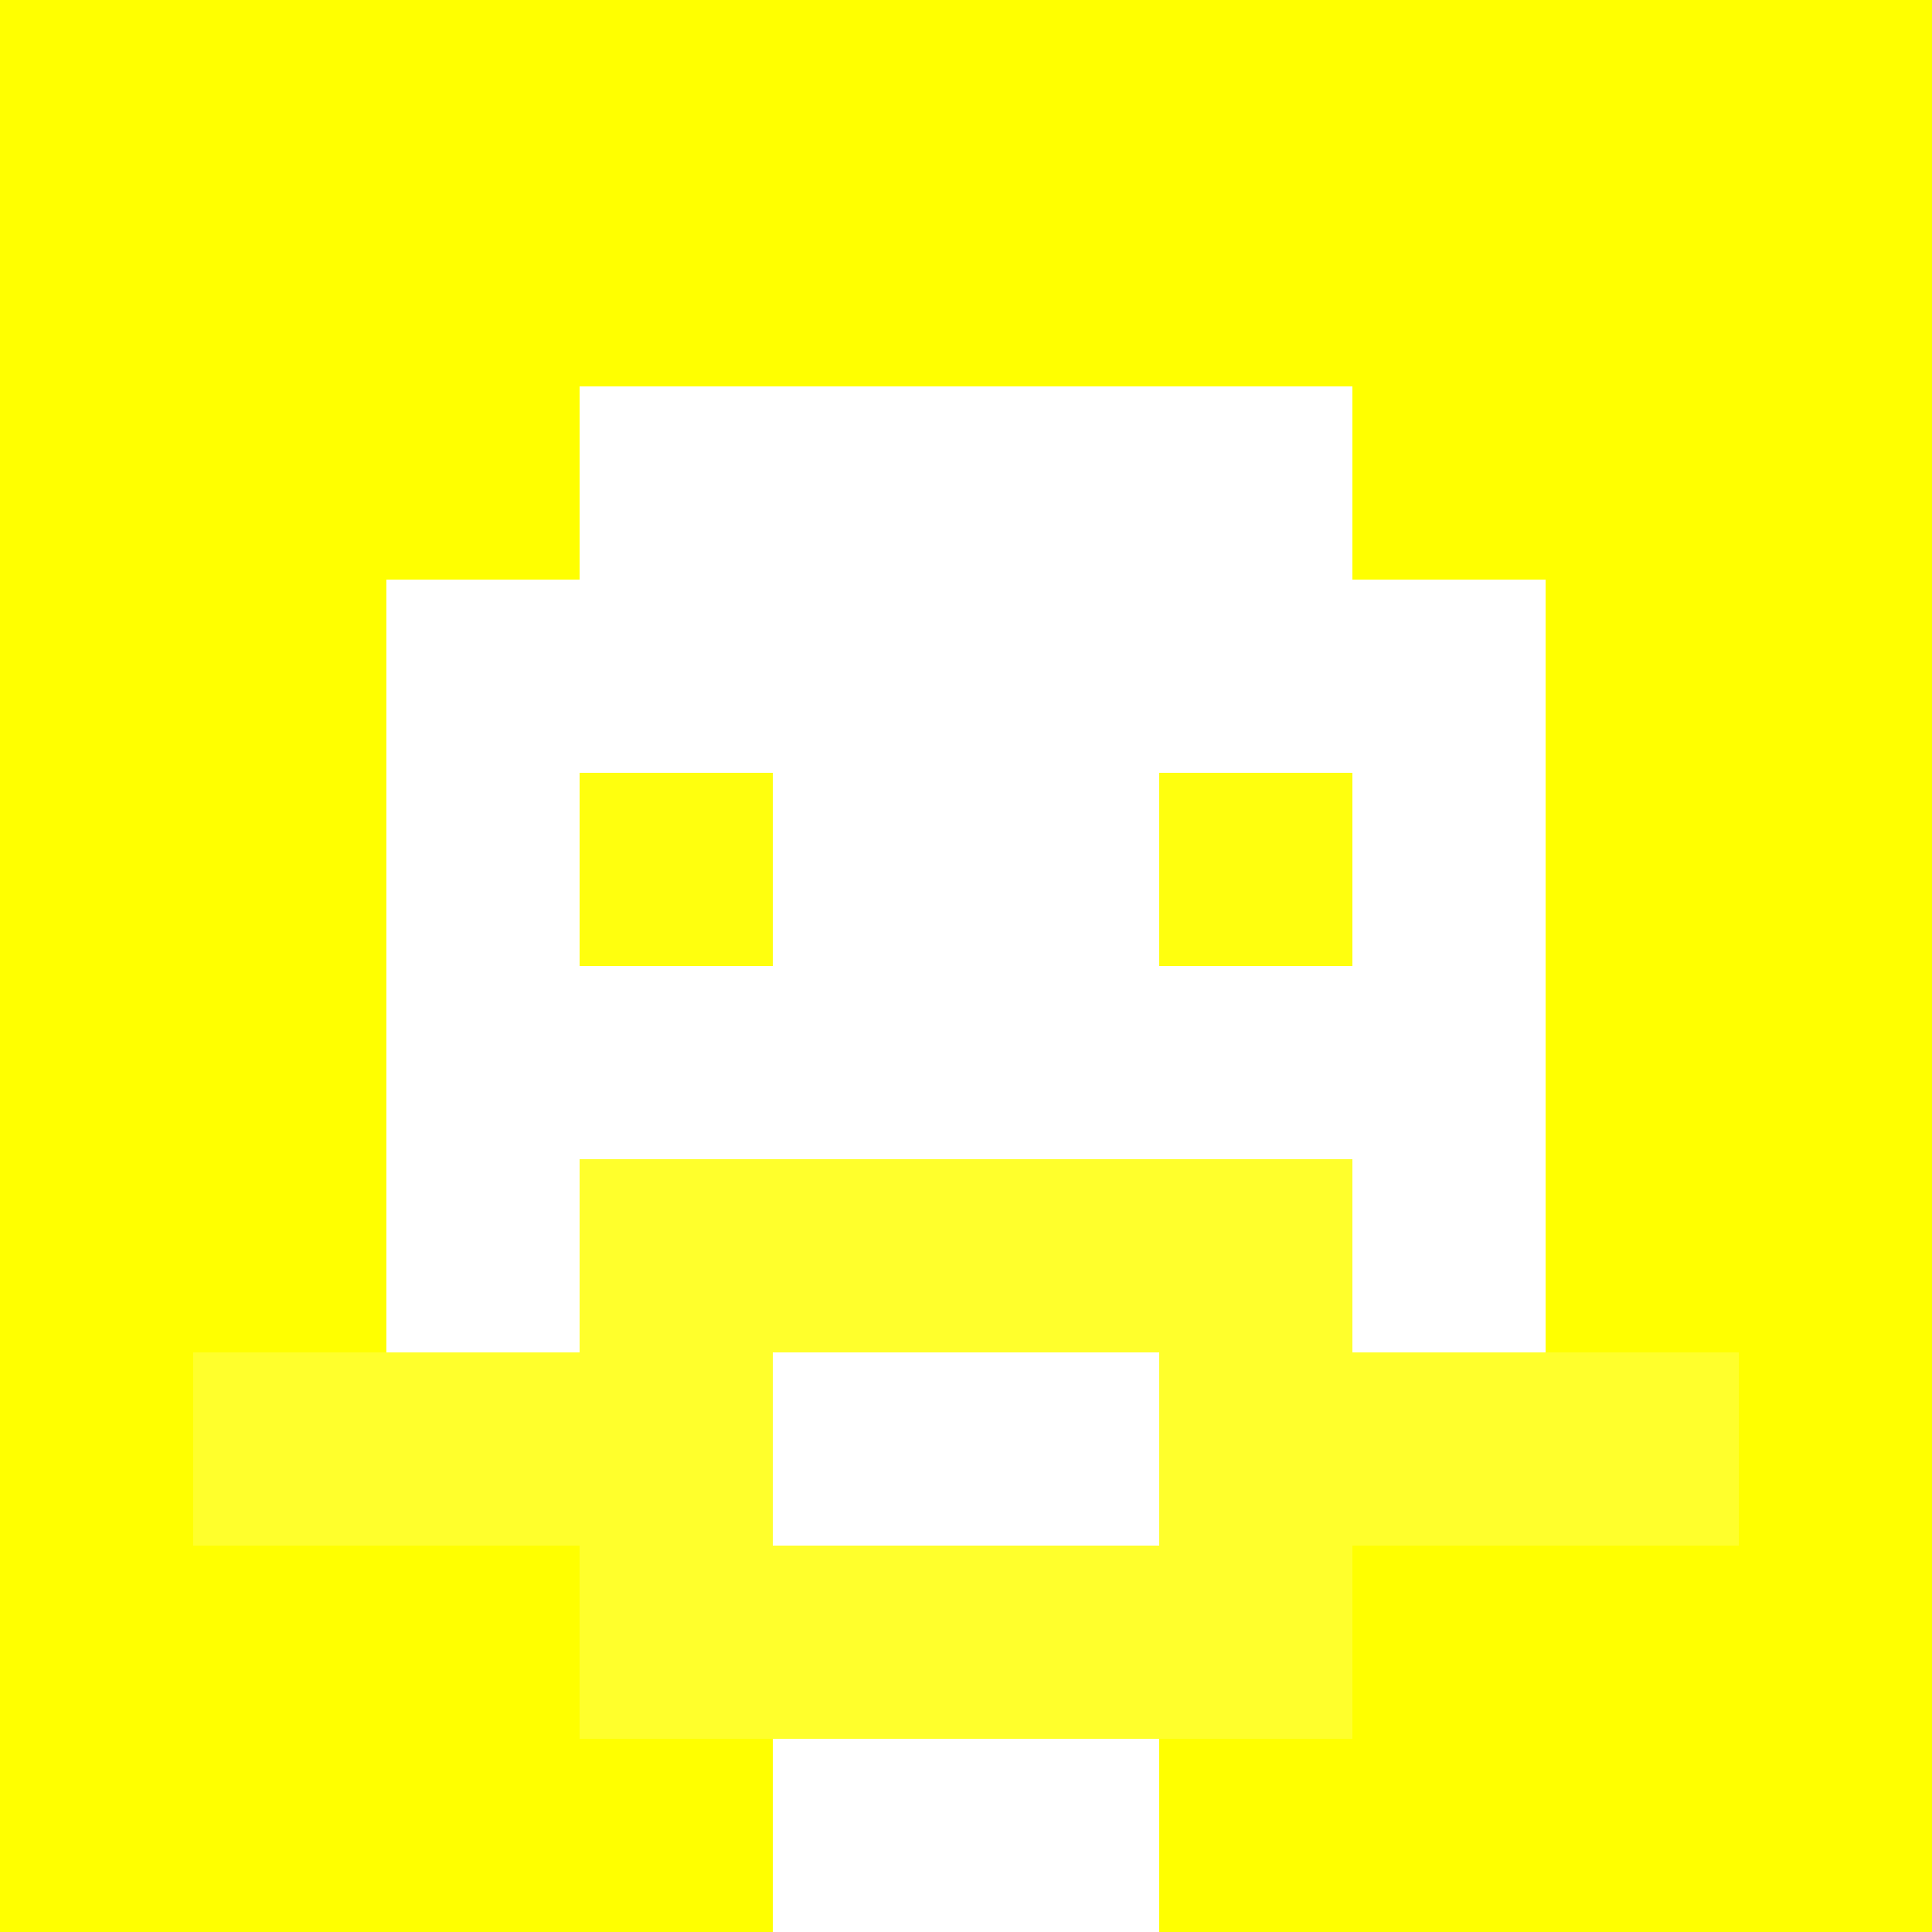
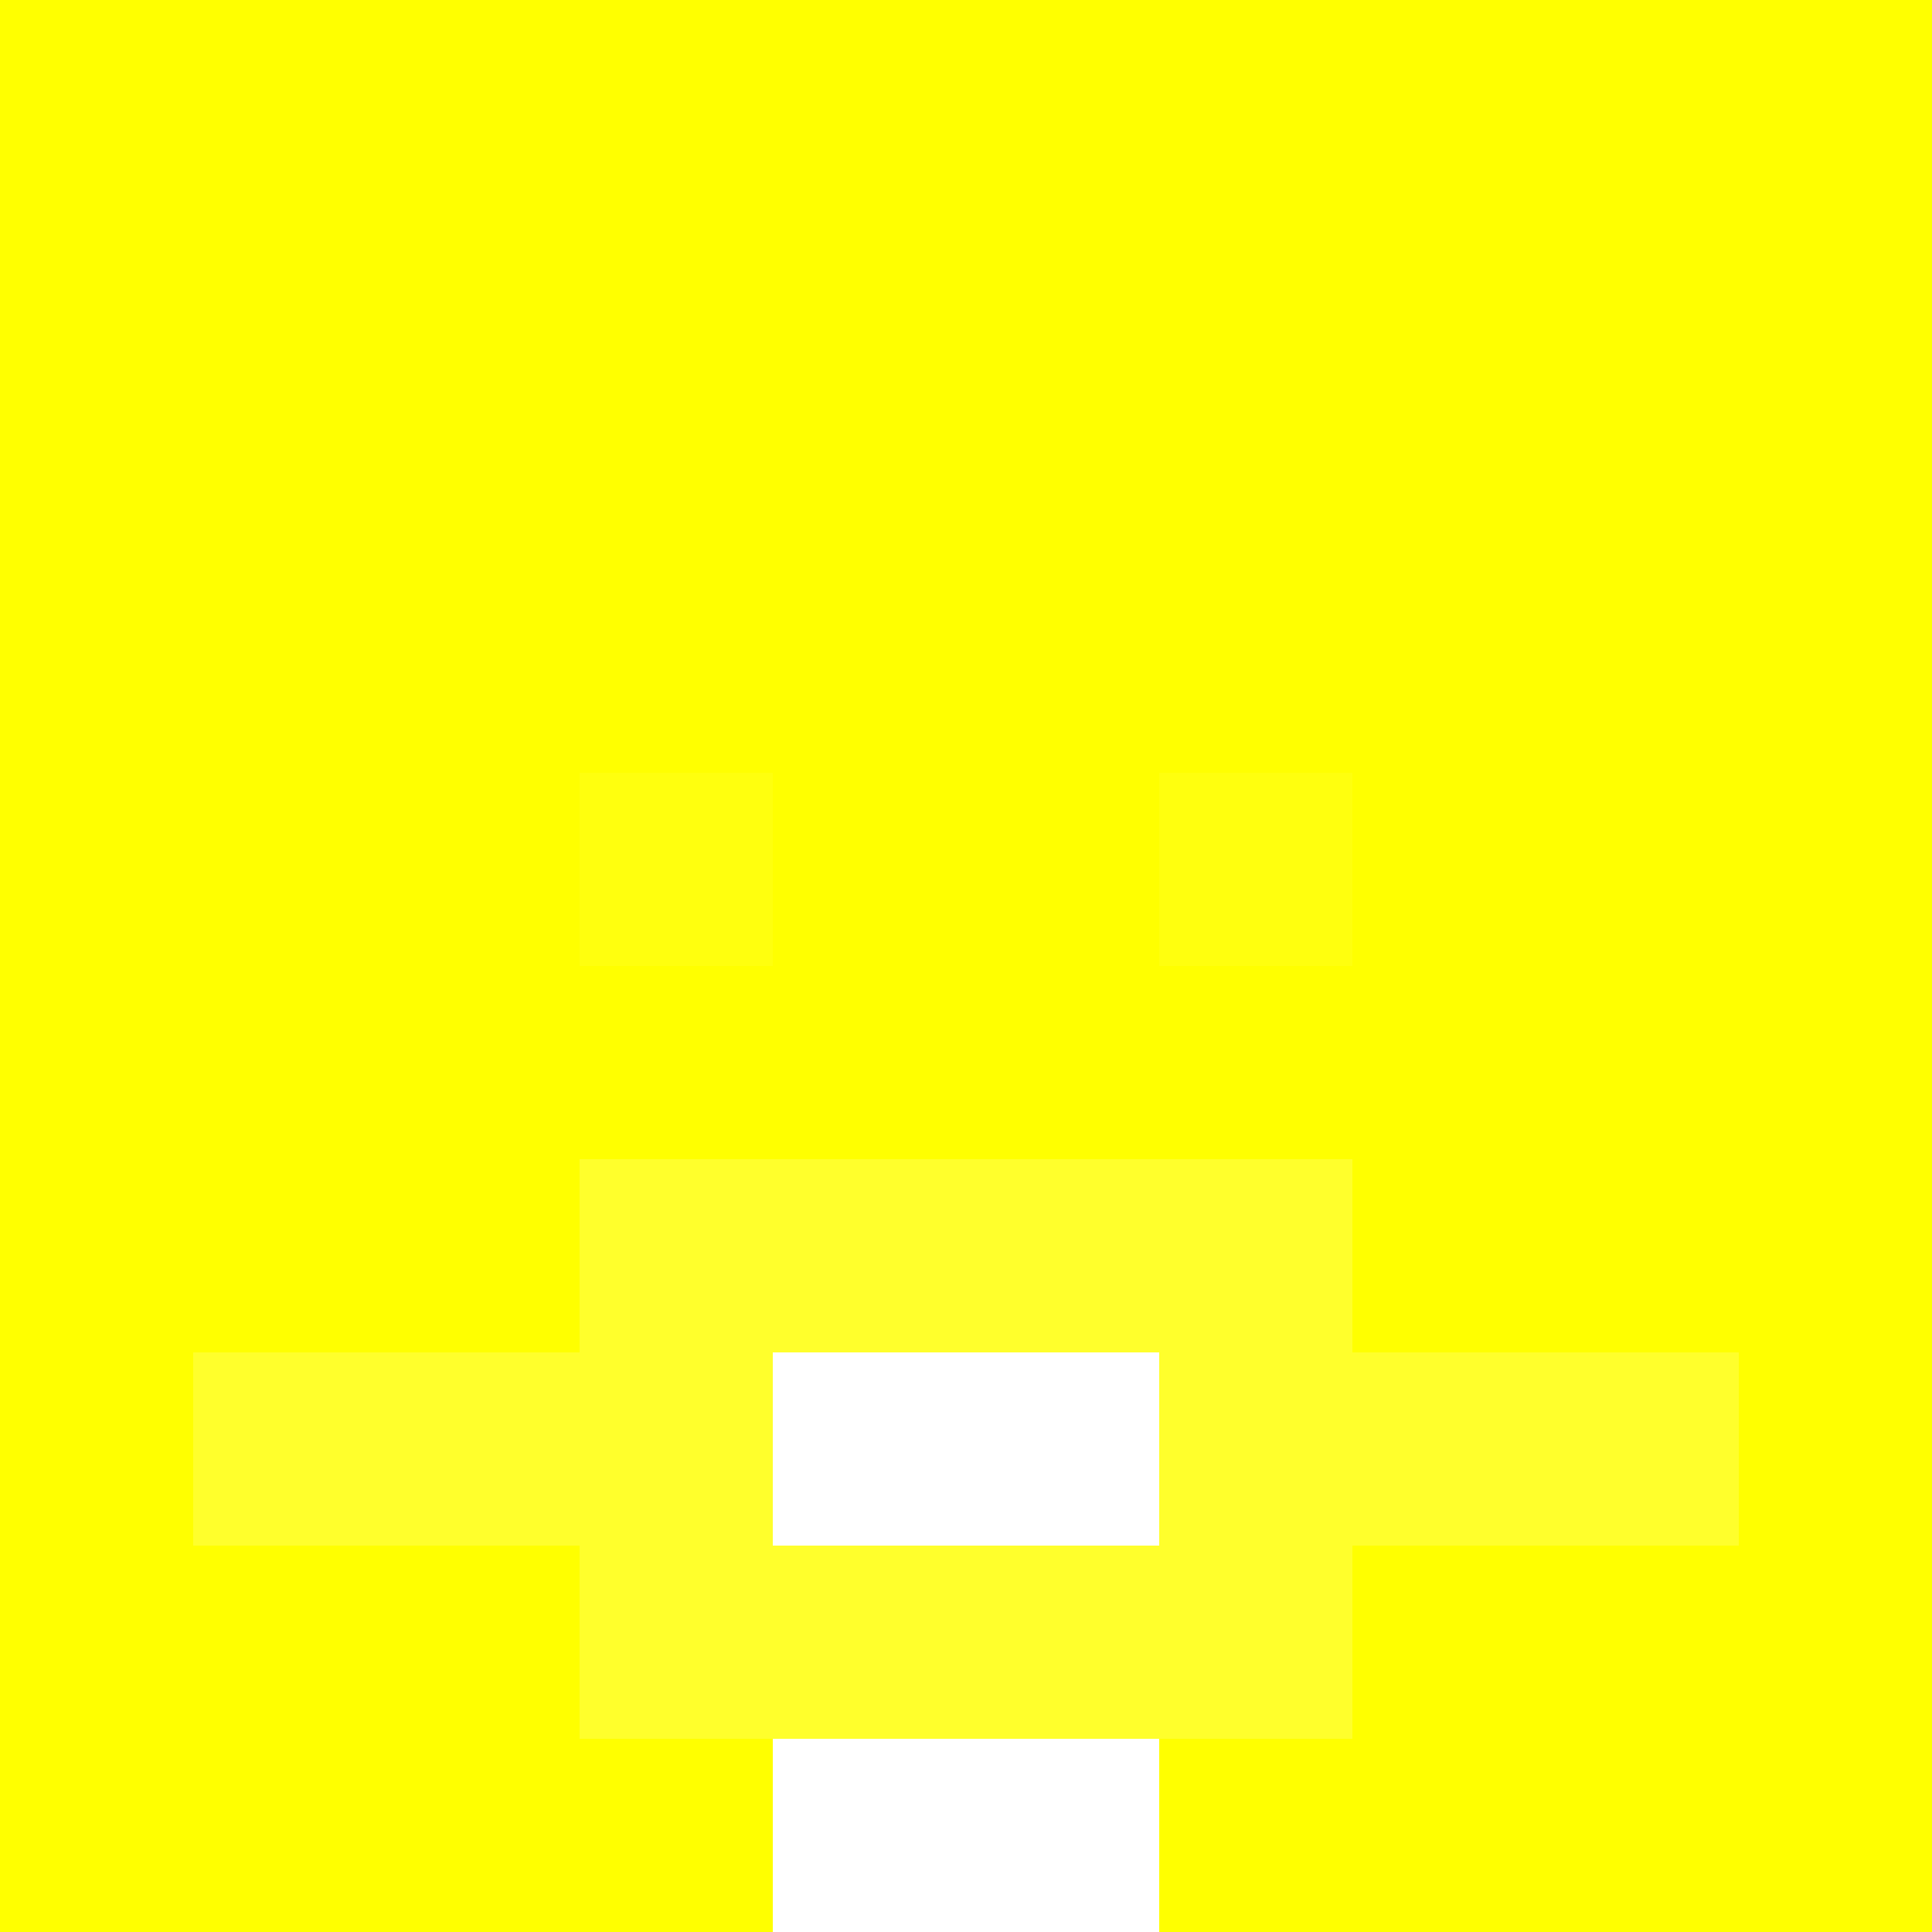
<svg xmlns="http://www.w3.org/2000/svg" version="1.1" width="600" height="600" viewBox="0 0 966 966">
  <title>'goose-pfp-classic' by Dmitri Cherniak</title>
  <desc>The Goose Is Loose</desc>
  <rect width="100%" height="100%" fill="#7272cc" />
  <g>
    <g id="0-0">
      <rect x="0" y="0" height="966" width="966" fill="#FFFF00" />
      <g>
-         <rect id="0-0-3-2-4-7" x="289.8" y="193.2" width="386.4" height="676.2" fill="#FFFFFF" />
-         <rect id="0-0-2-3-6-5" x="193.2" y="289.8" width="579.6" height="483" fill="#FFFFFF" />
        <rect id="0-0-4-8-2-2" x="386.4" y="772.8" width="193.2" height="193.2" fill="#FFFFFF" />
        <rect id="0-0-1-7-8-1" x="96.6" y="676.2" width="772.8" height="96.6" fill="#FFFF2C" />
        <rect id="0-0-3-6-4-3" x="289.8" y="579.6" width="386.4" height="289.8" fill="#FFFF2C" />
        <rect id="0-0-4-7-2-1" x="386.4" y="676.2" width="193.2" height="96.6" fill="#FFFFFF" />
        <rect id="0-0-3-4-1-1" x="289.8" y="386.4" width="96.6" height="96.6" fill="#FFFF0E" />
        <rect id="0-0-6-4-1-1" x="579.6" y="386.4" width="96.6" height="96.6" fill="#FFFF0E" />
      </g>
    </g>
  </g>
</svg>